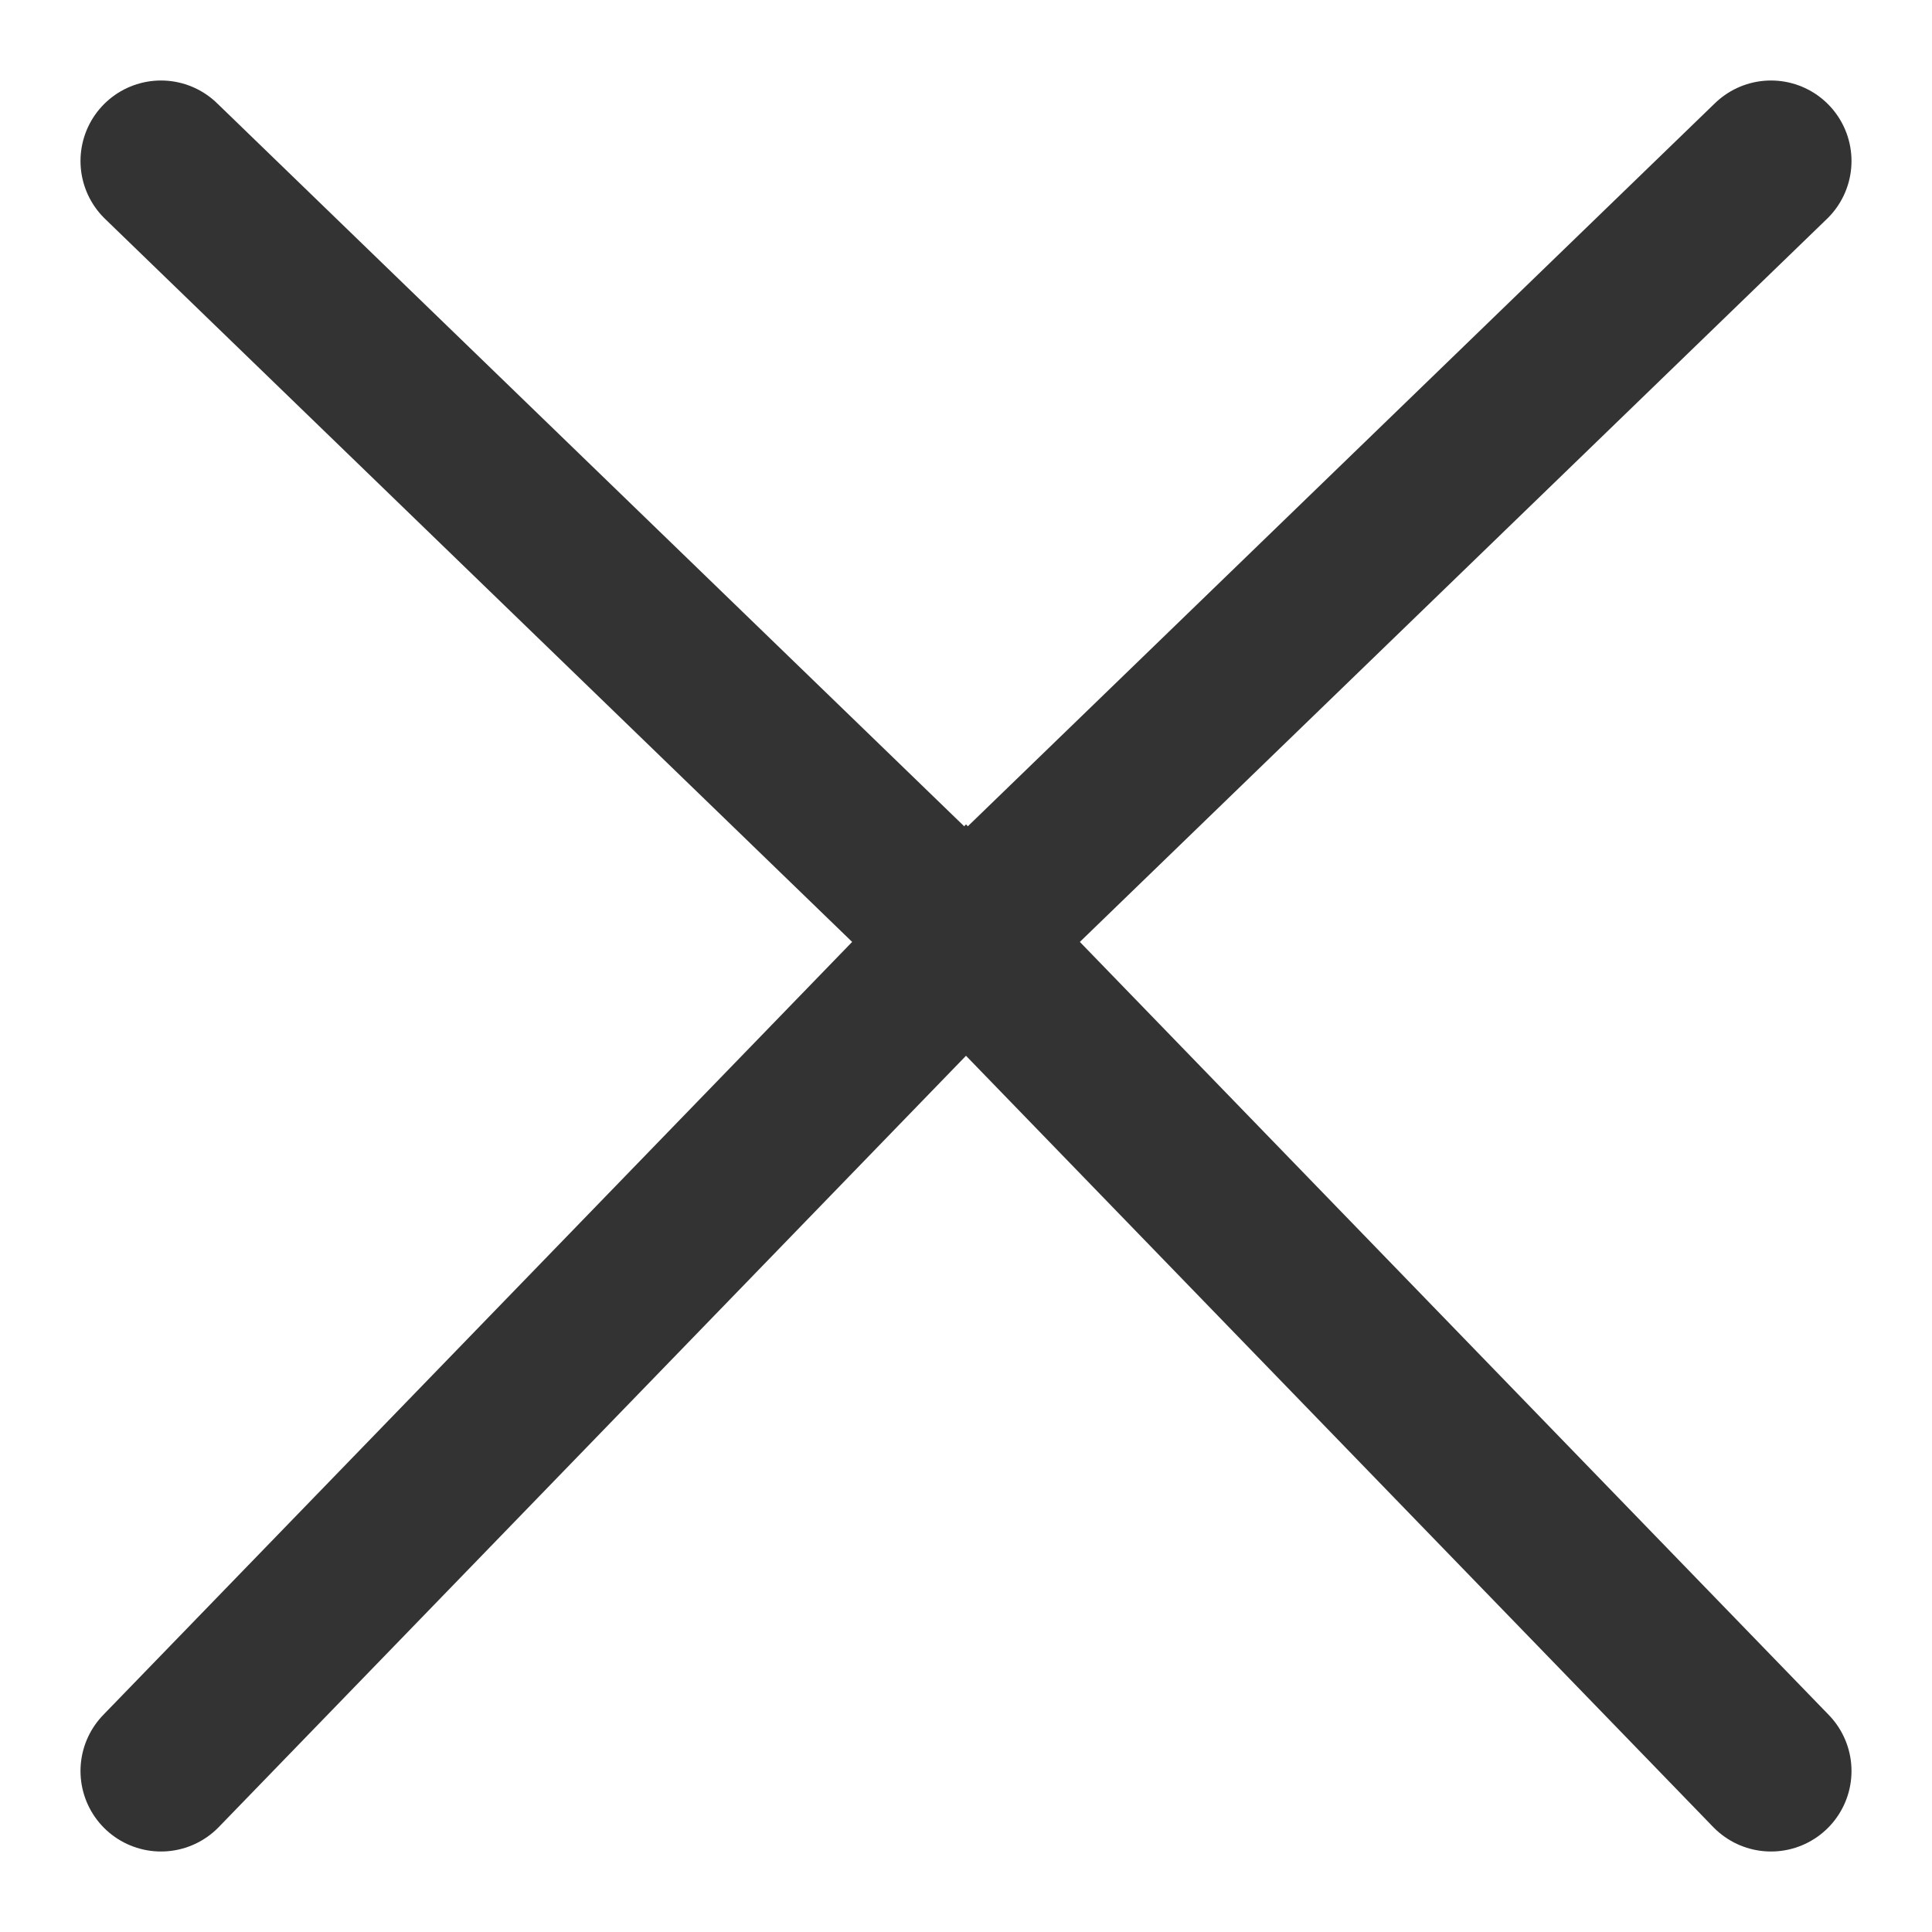
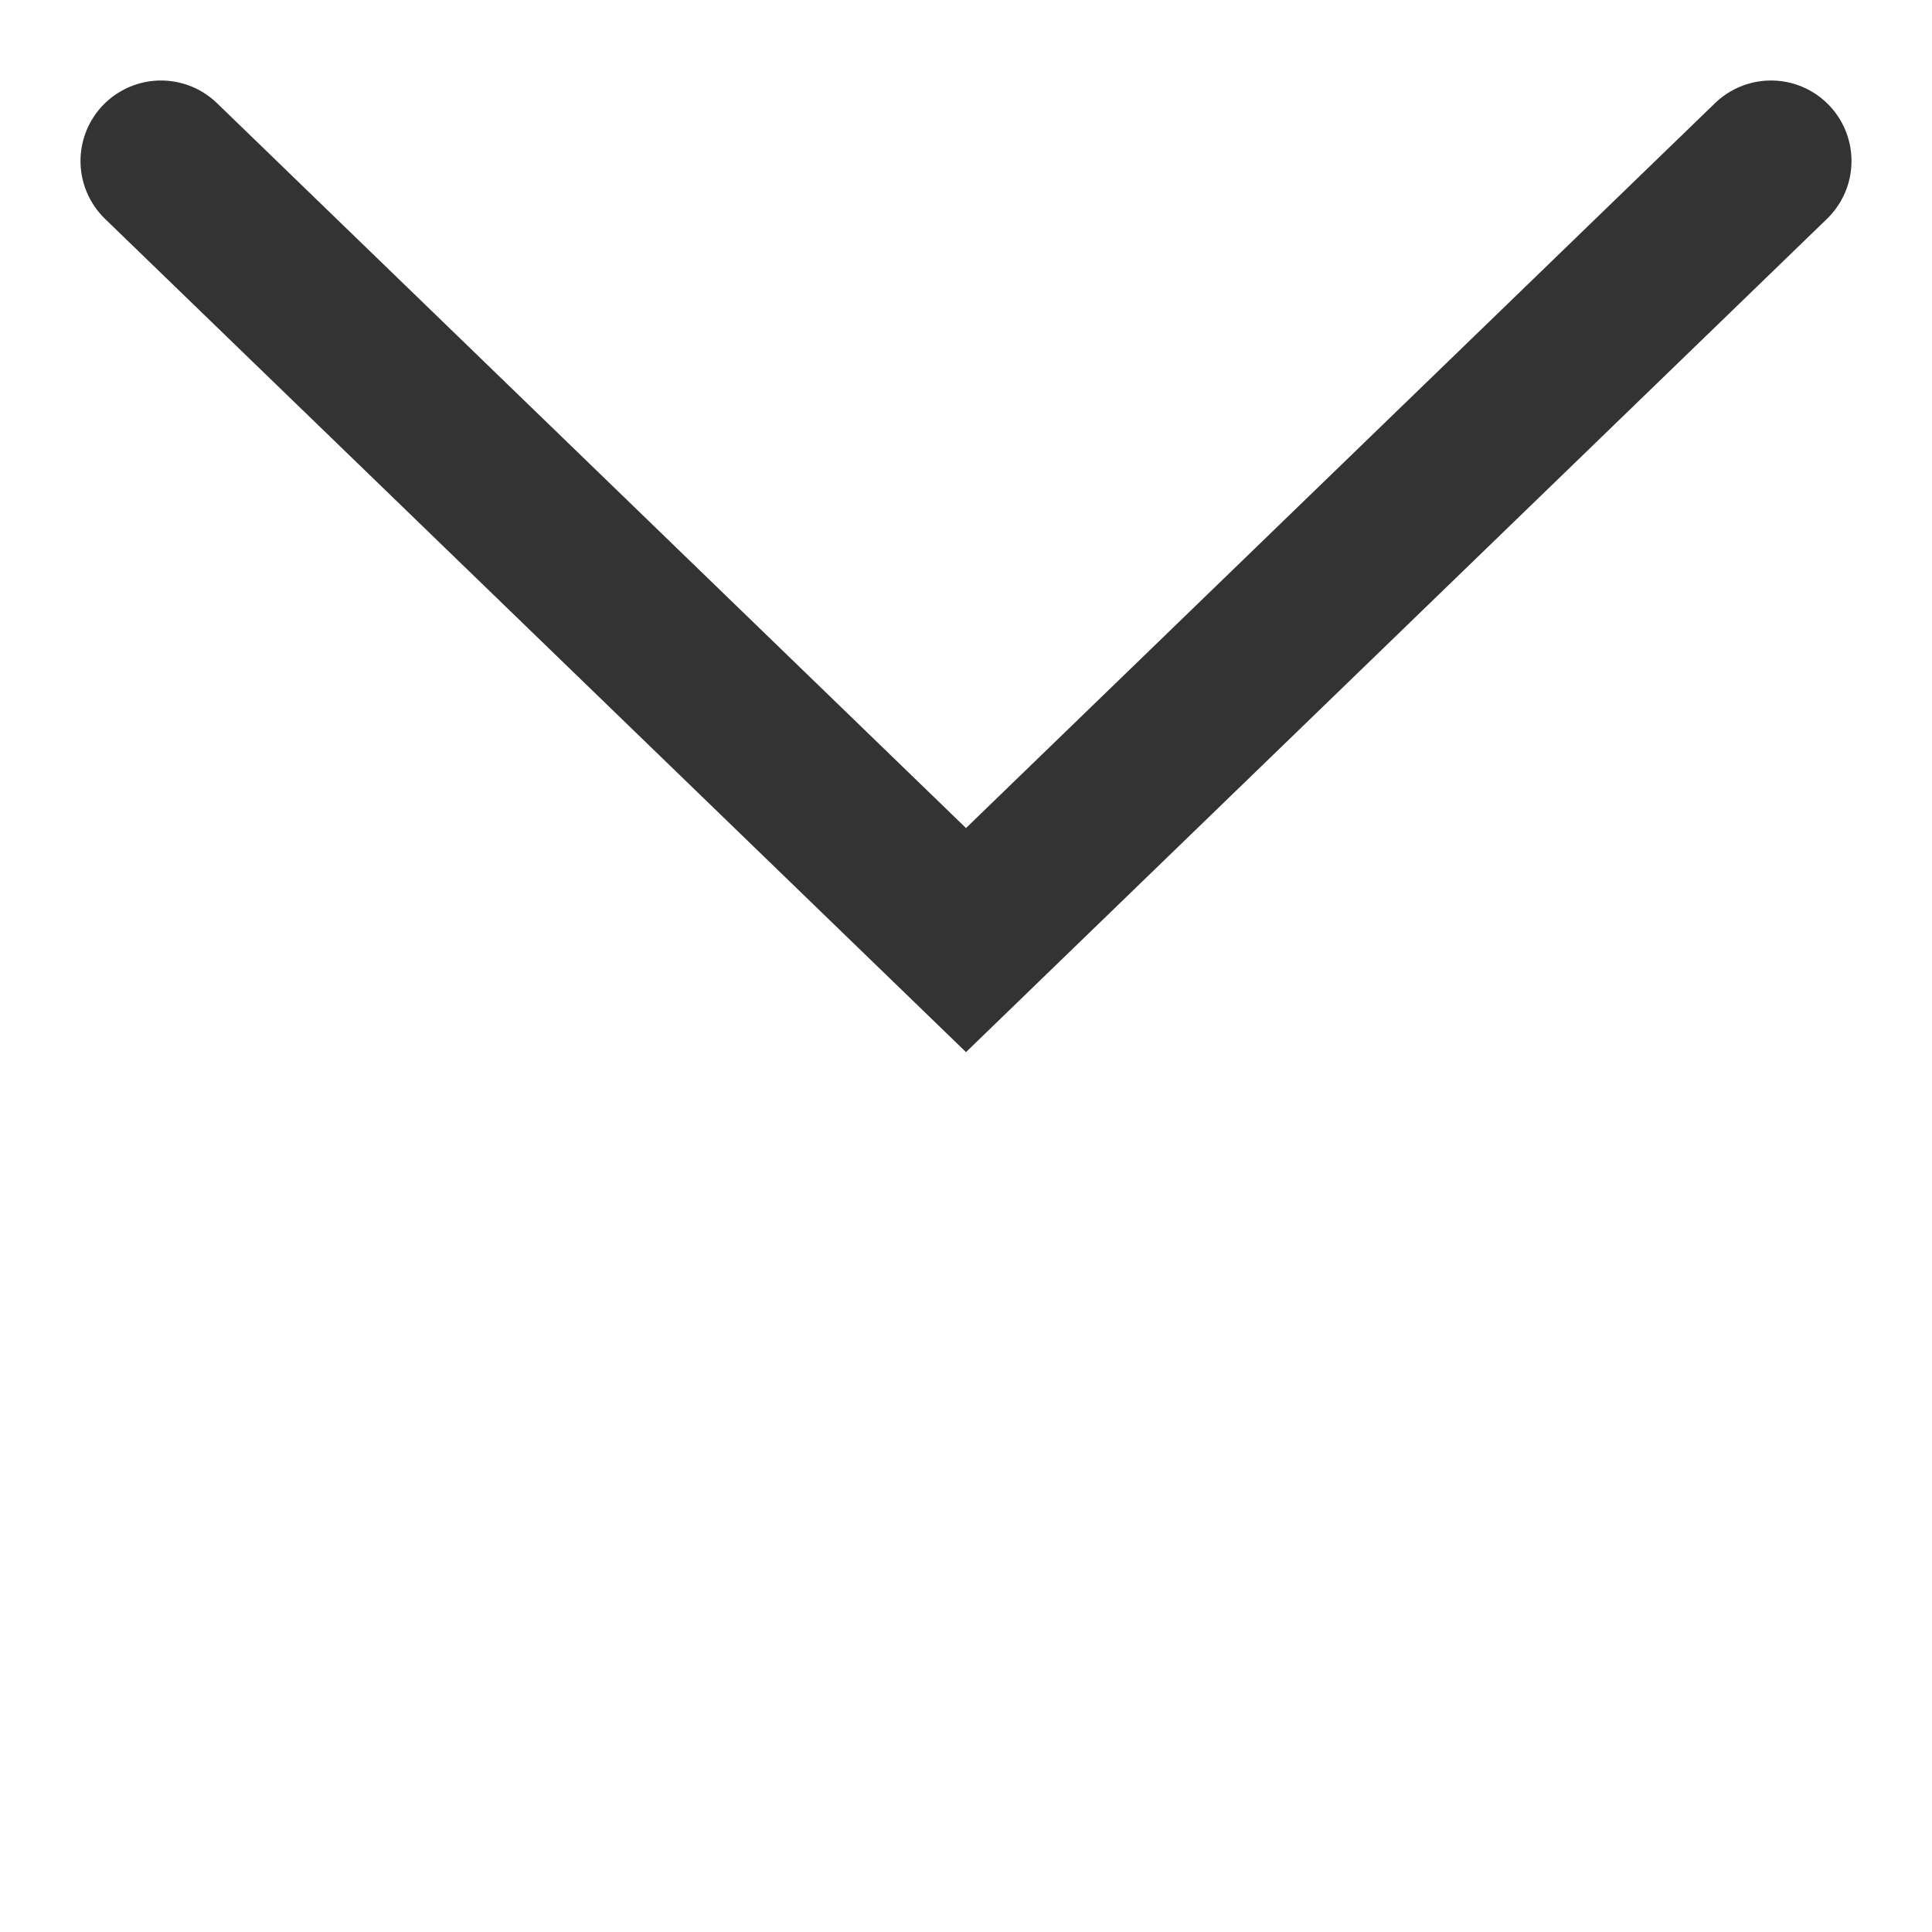
<svg xmlns="http://www.w3.org/2000/svg" width="12" height="12" viewBox="0 0 12 12" fill="none">
-   <path d="M11 11L6 5.839L1 11" stroke="#333333" stroke-linecap="round" />
  <path d="M11 1L6 5.839L1 1" stroke="#333333" stroke-linecap="round" />
</svg>